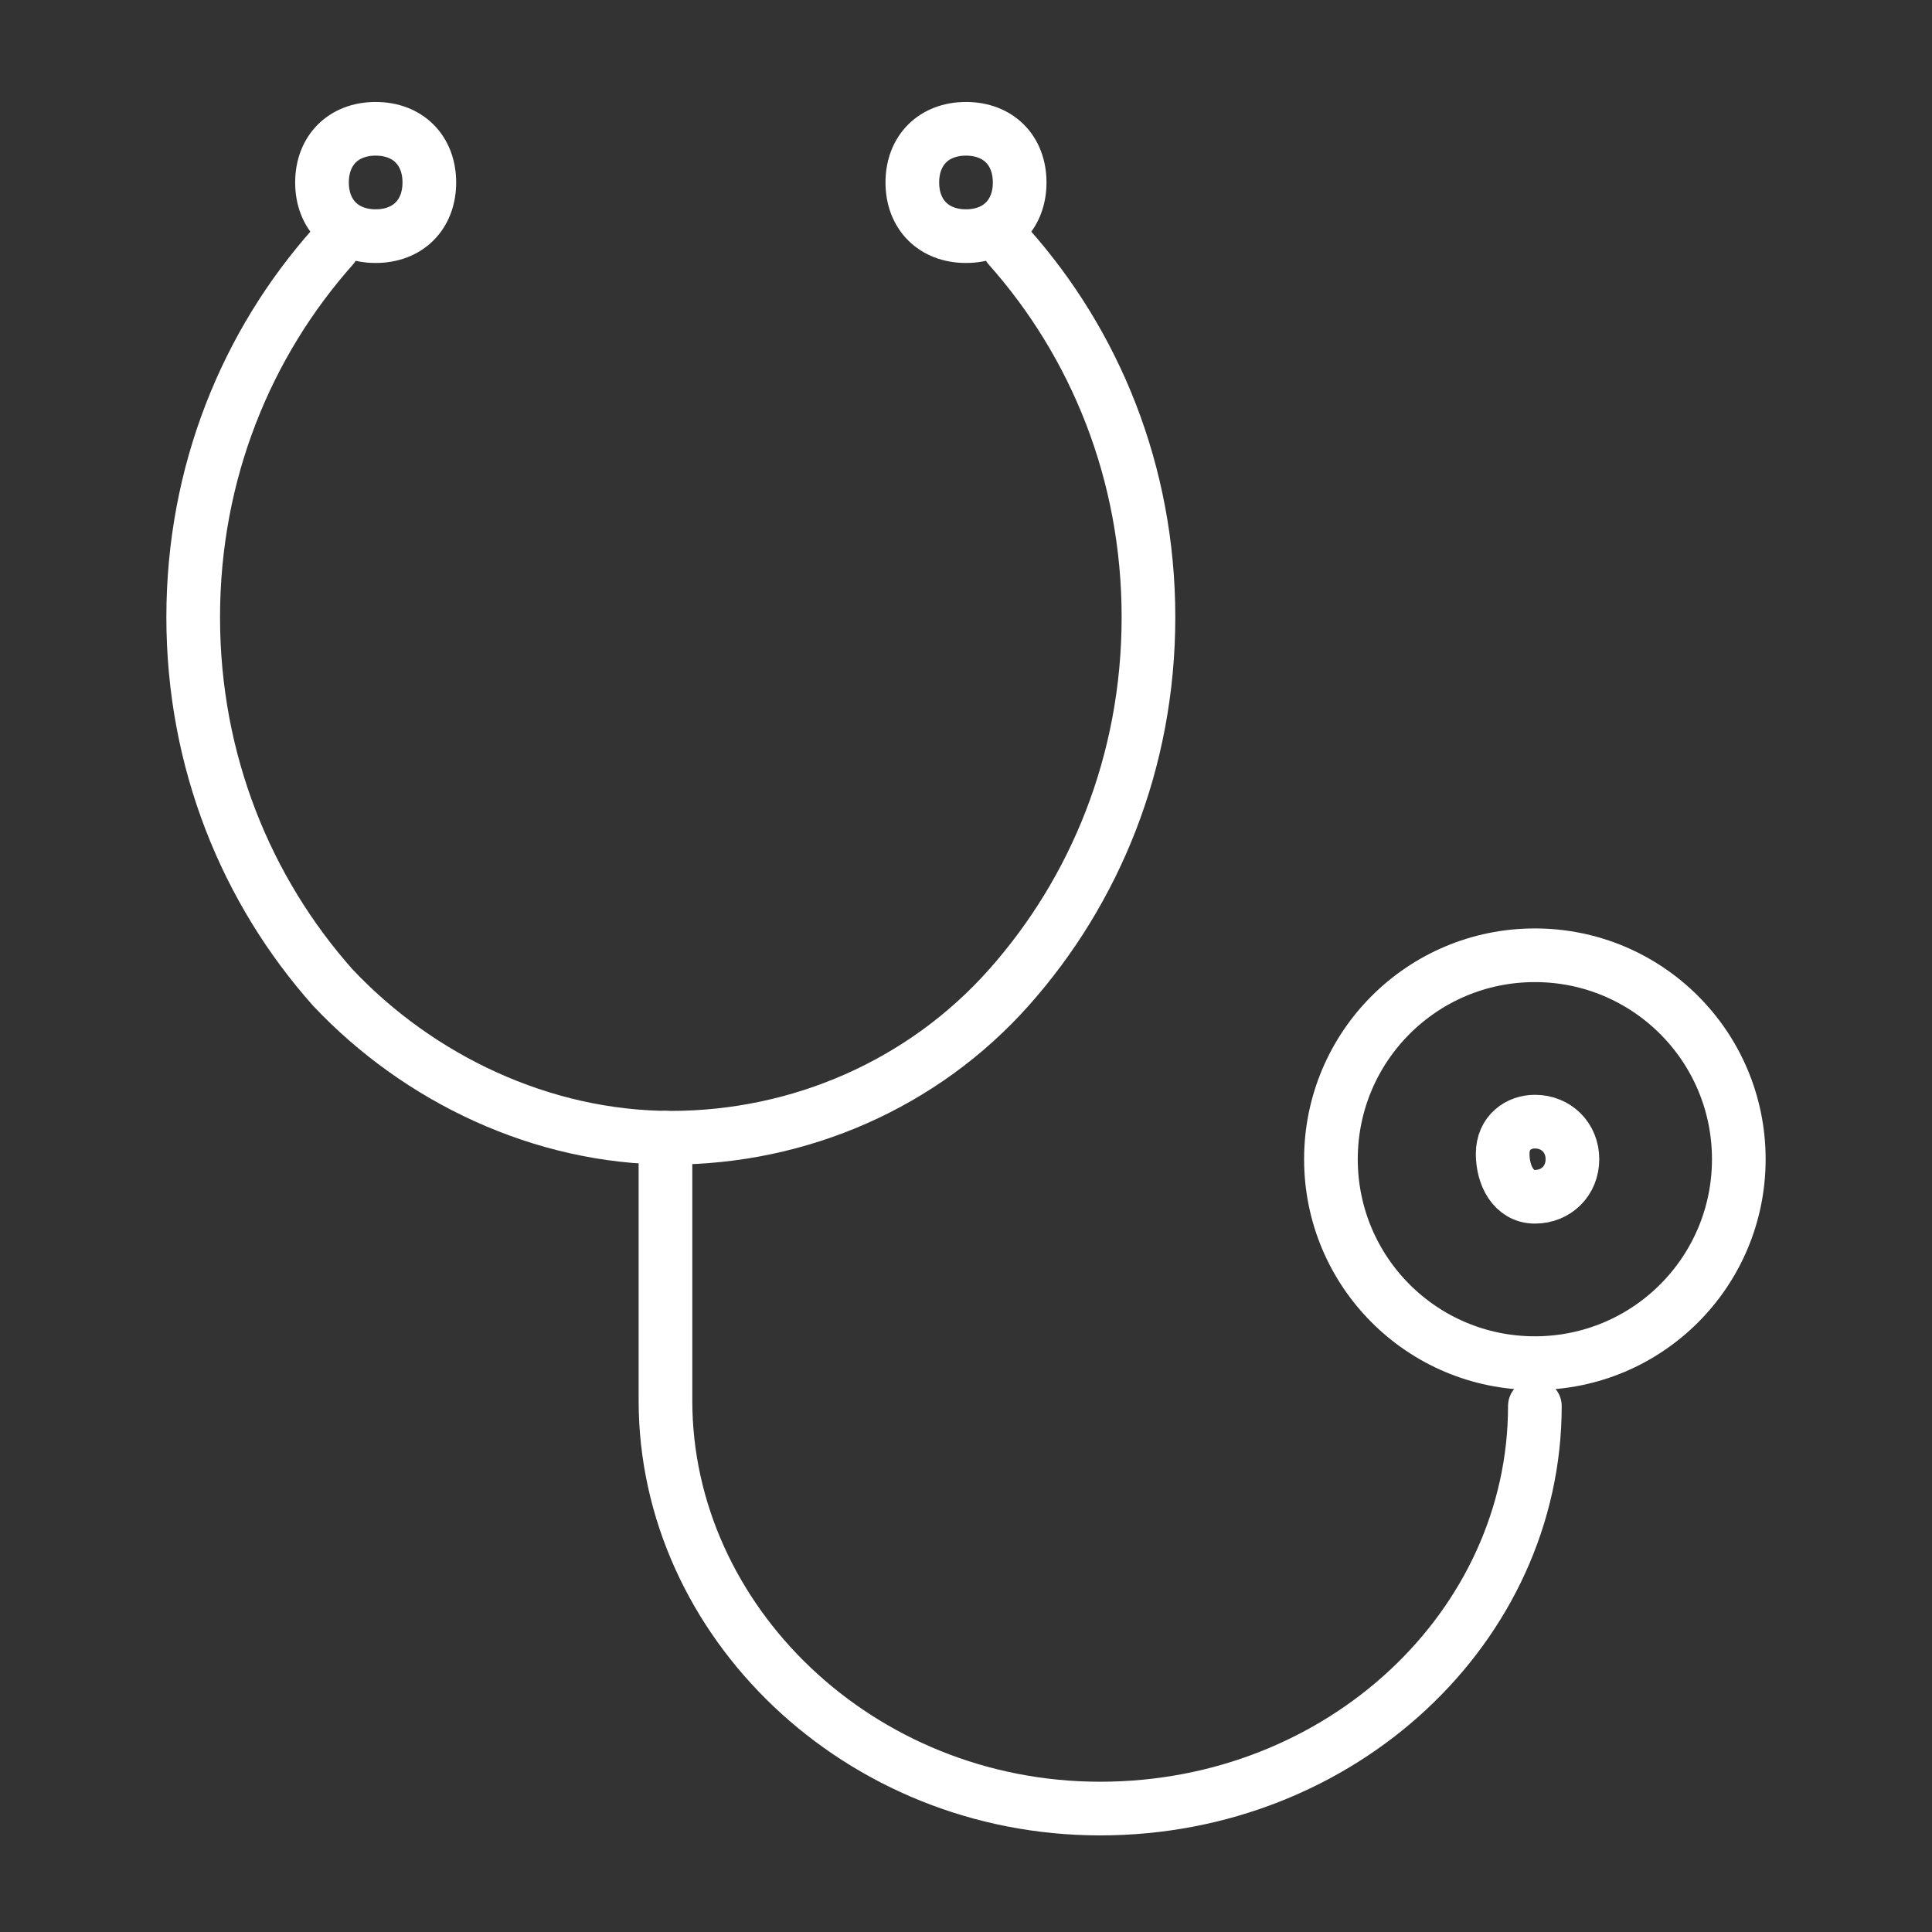
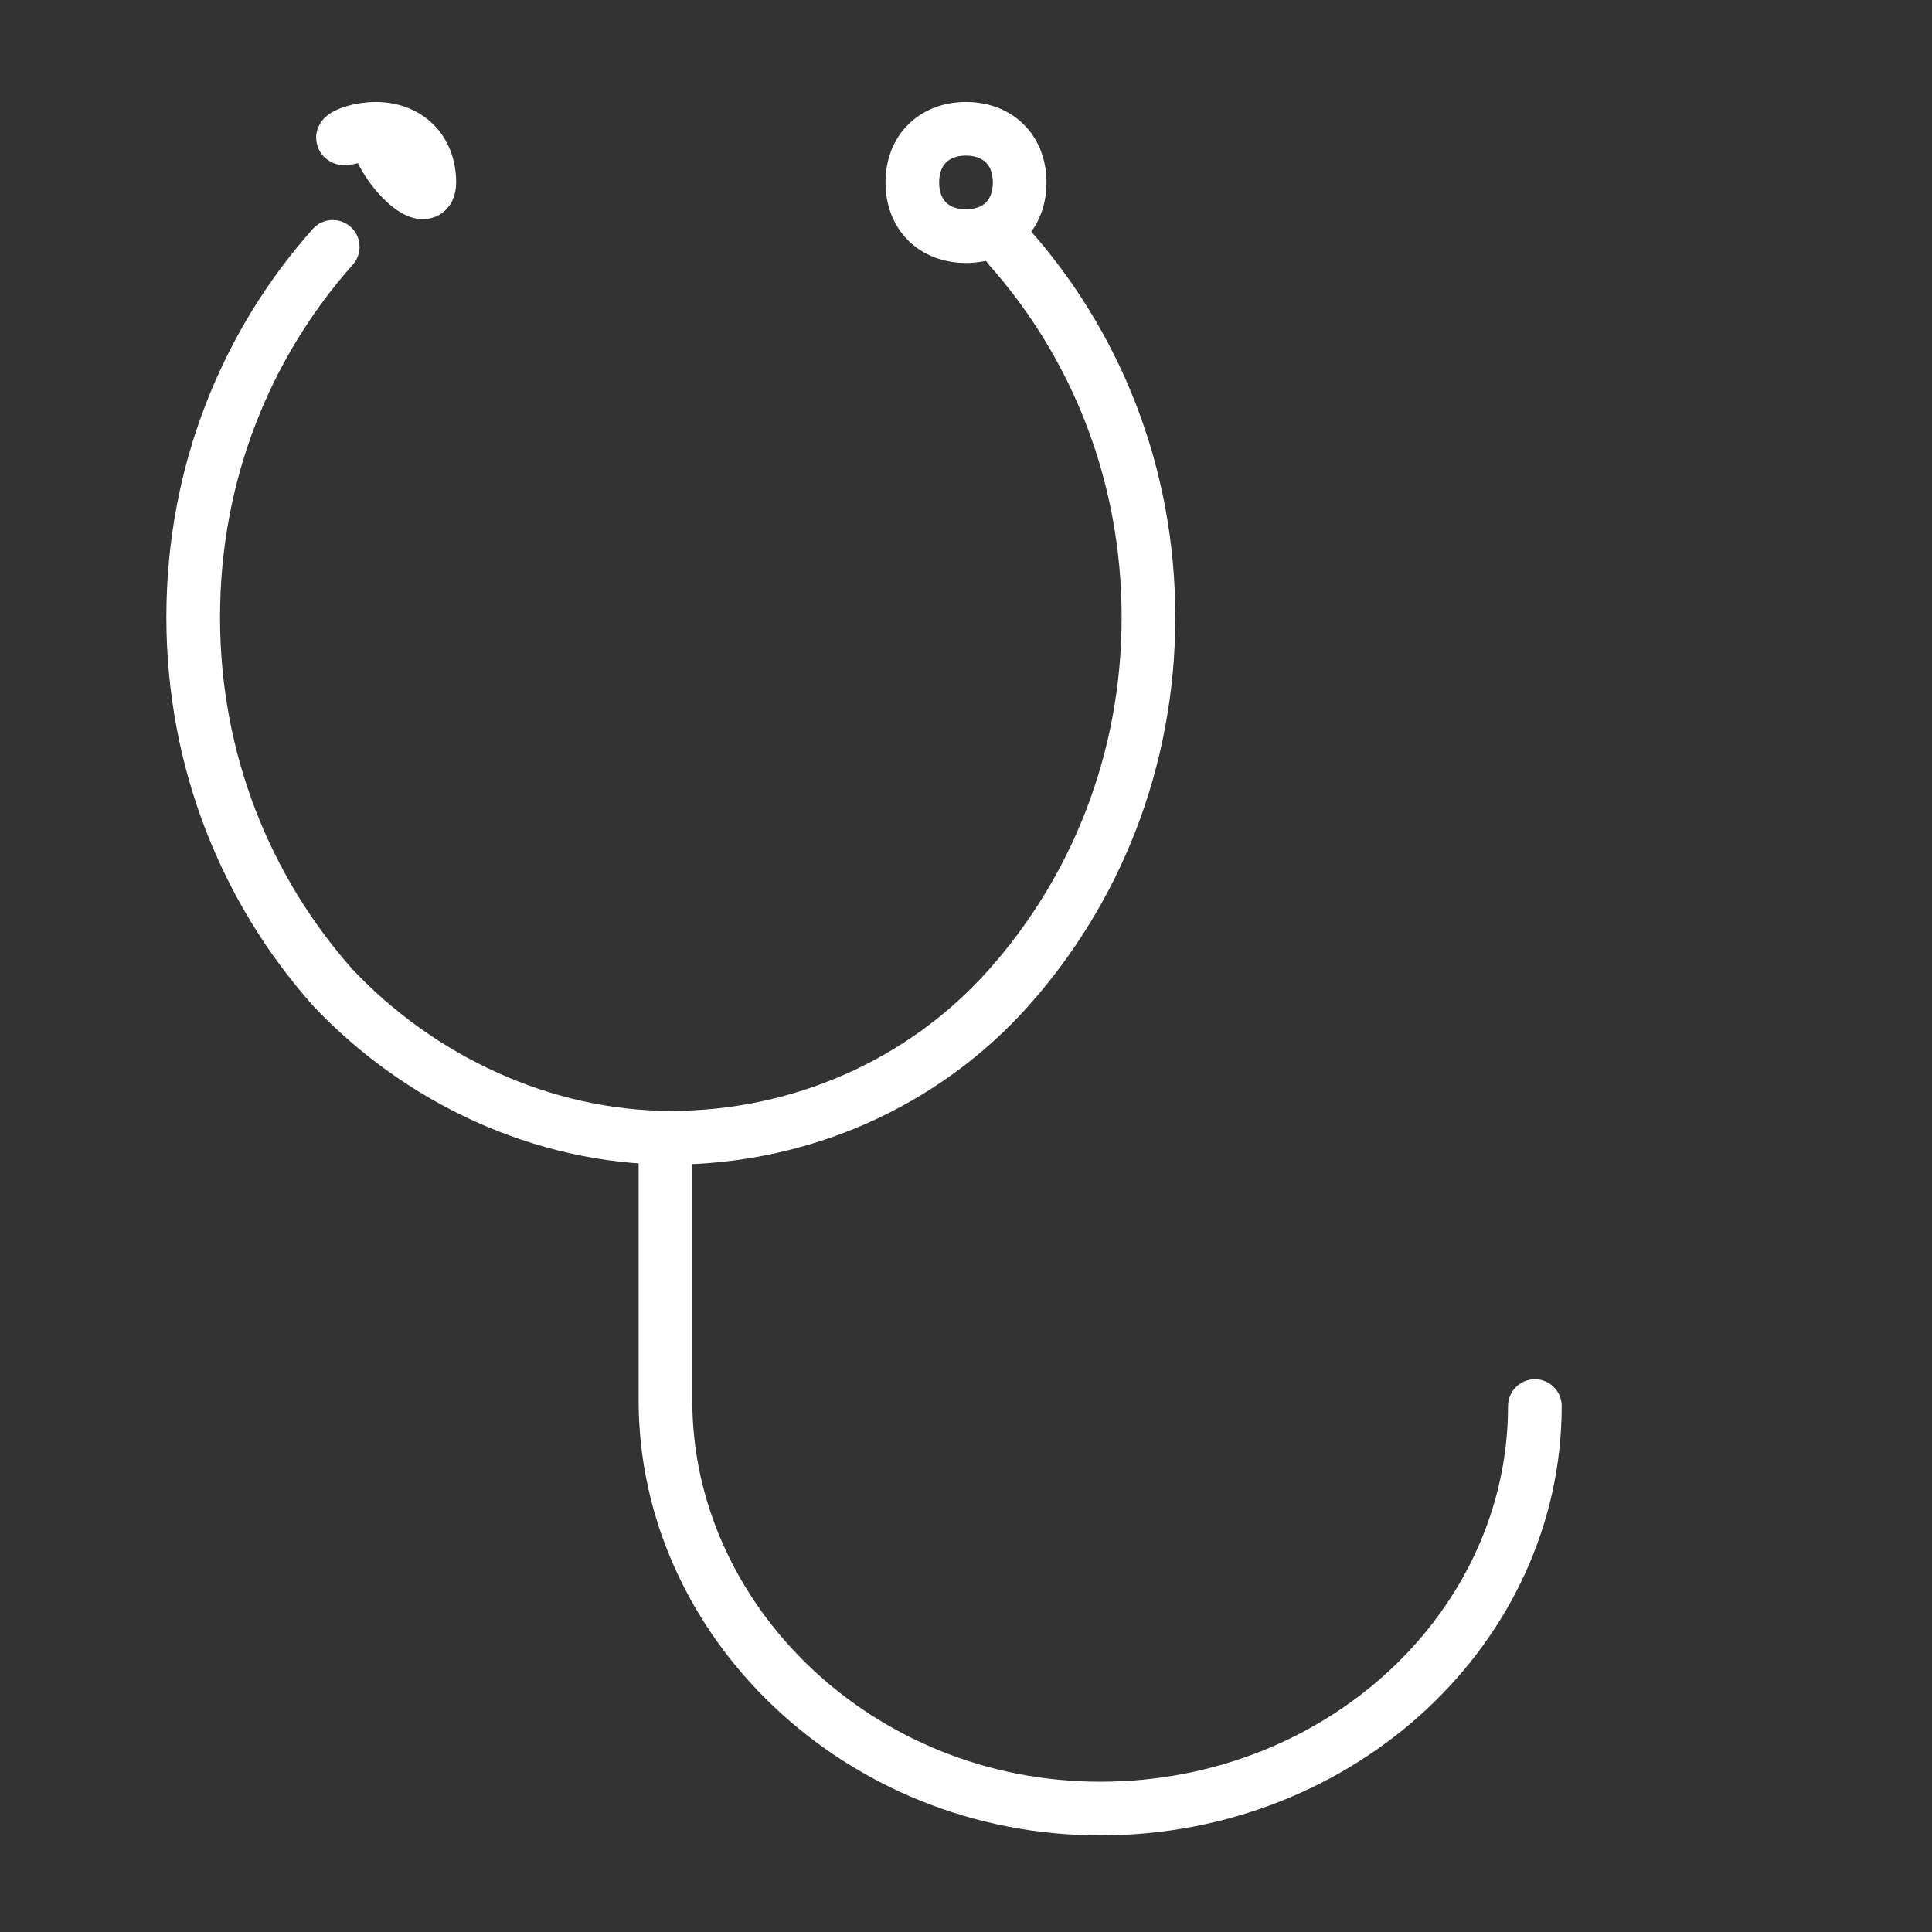
<svg xmlns="http://www.w3.org/2000/svg" version="1.1" id="編集モード" x="0px" y="0px" viewBox="0 0 36 36" style="enable-background:new 0 0 36 36;" xml:space="preserve">
  <rect x="0" y="0" width="36" height="36" fill="#333333" stroke="none" />
  <style type="text/css">
	.st0{fill:none;stroke:#FFFFFF;stroke-linecap:round;stroke-linejoin:round;stroke-miterlimit:22.926;}
	.st1{fill:none;}
</style>
  <g>
    <path class="st0" d="M18.8,4.6c1.6,1.8,2.6,4.2,2.6,6.9c0,2.7-1,5.1-2.6,6.9c-1.6,1.8-3.9,2.8-6.3,2.8s-4.7-1.1-6.3-2.8   c-1.6-1.8-2.6-4.2-2.6-6.9c0-2.7,1-5.1,2.6-6.9" />
    <path class="st0" d="M28.6,26.2c0,4.1-3.6,7.5-8.1,7.5l0,0c-4.5,0-8.1-3.5-8.1-7.6v-4.9" />
-     <path class="st0" d="M28.6,17.8c2.1,0,3.8,1.7,3.8,3.8s-1.7,3.8-3.8,3.8s-3.8-1.7-3.8-3.8C24.8,19.5,26.5,17.8,28.6,17.8L28.6,17.8   z" />
-     <path class="st0" d="M7,2.4c0.6,0,1,0.4,1,1s-0.4,1-1,1s-1-0.4-1-1C6,2.8,6.4,2.4,7,2.4L7,2.4z" />
+     <path class="st0" d="M7,2.4c0.6,0,1,0.4,1,1s-1-0.4-1-1C6,2.8,6.4,2.4,7,2.4L7,2.4z" />
    <path class="st0" d="M18,2.4c0.6,0,1,0.4,1,1s-0.4,1-1,1c-0.6,0-1-0.4-1-1C17,2.8,17.4,2.4,18,2.4L18,2.4z" />
-     <path class="st0" d="M28.6,20.9c0.4,0,0.7,0.3,0.7,0.7s-0.3,0.7-0.7,0.7S28,21.9,28,21.5S28.3,20.9,28.6,20.9L28.6,20.9z" />
  </g>
  <rect class="st1" width="36" height="36" />
</svg>